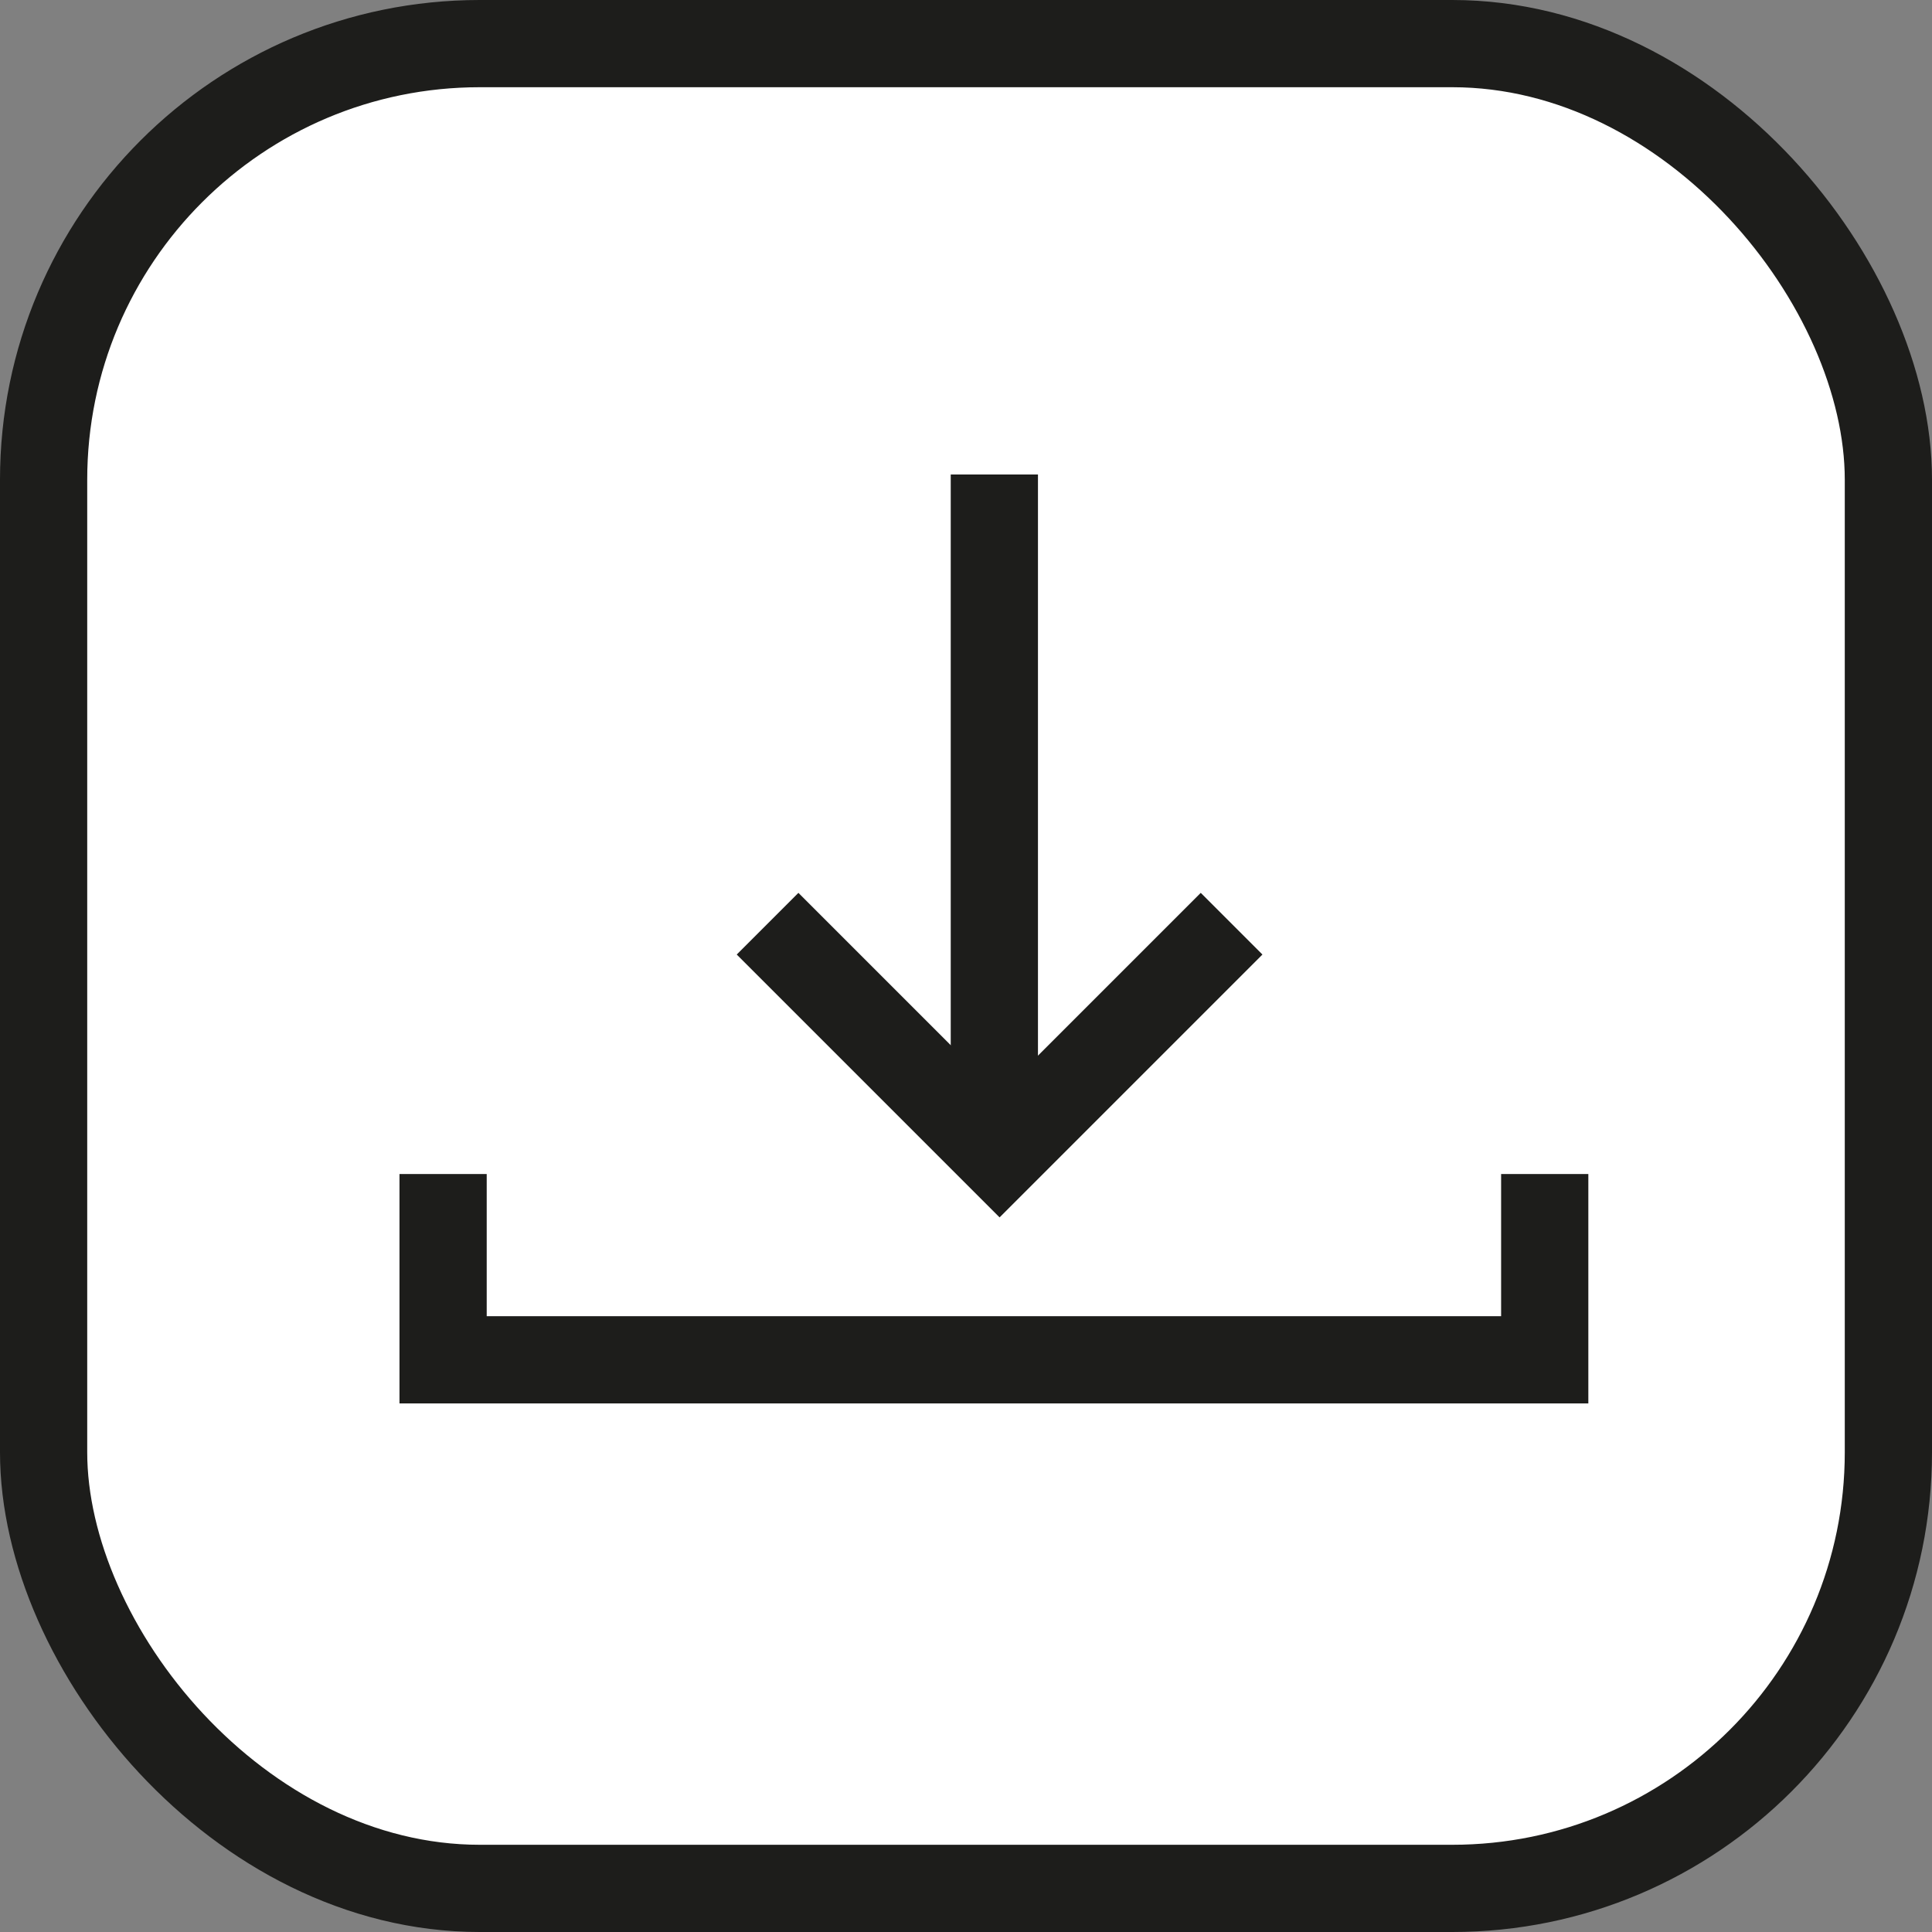
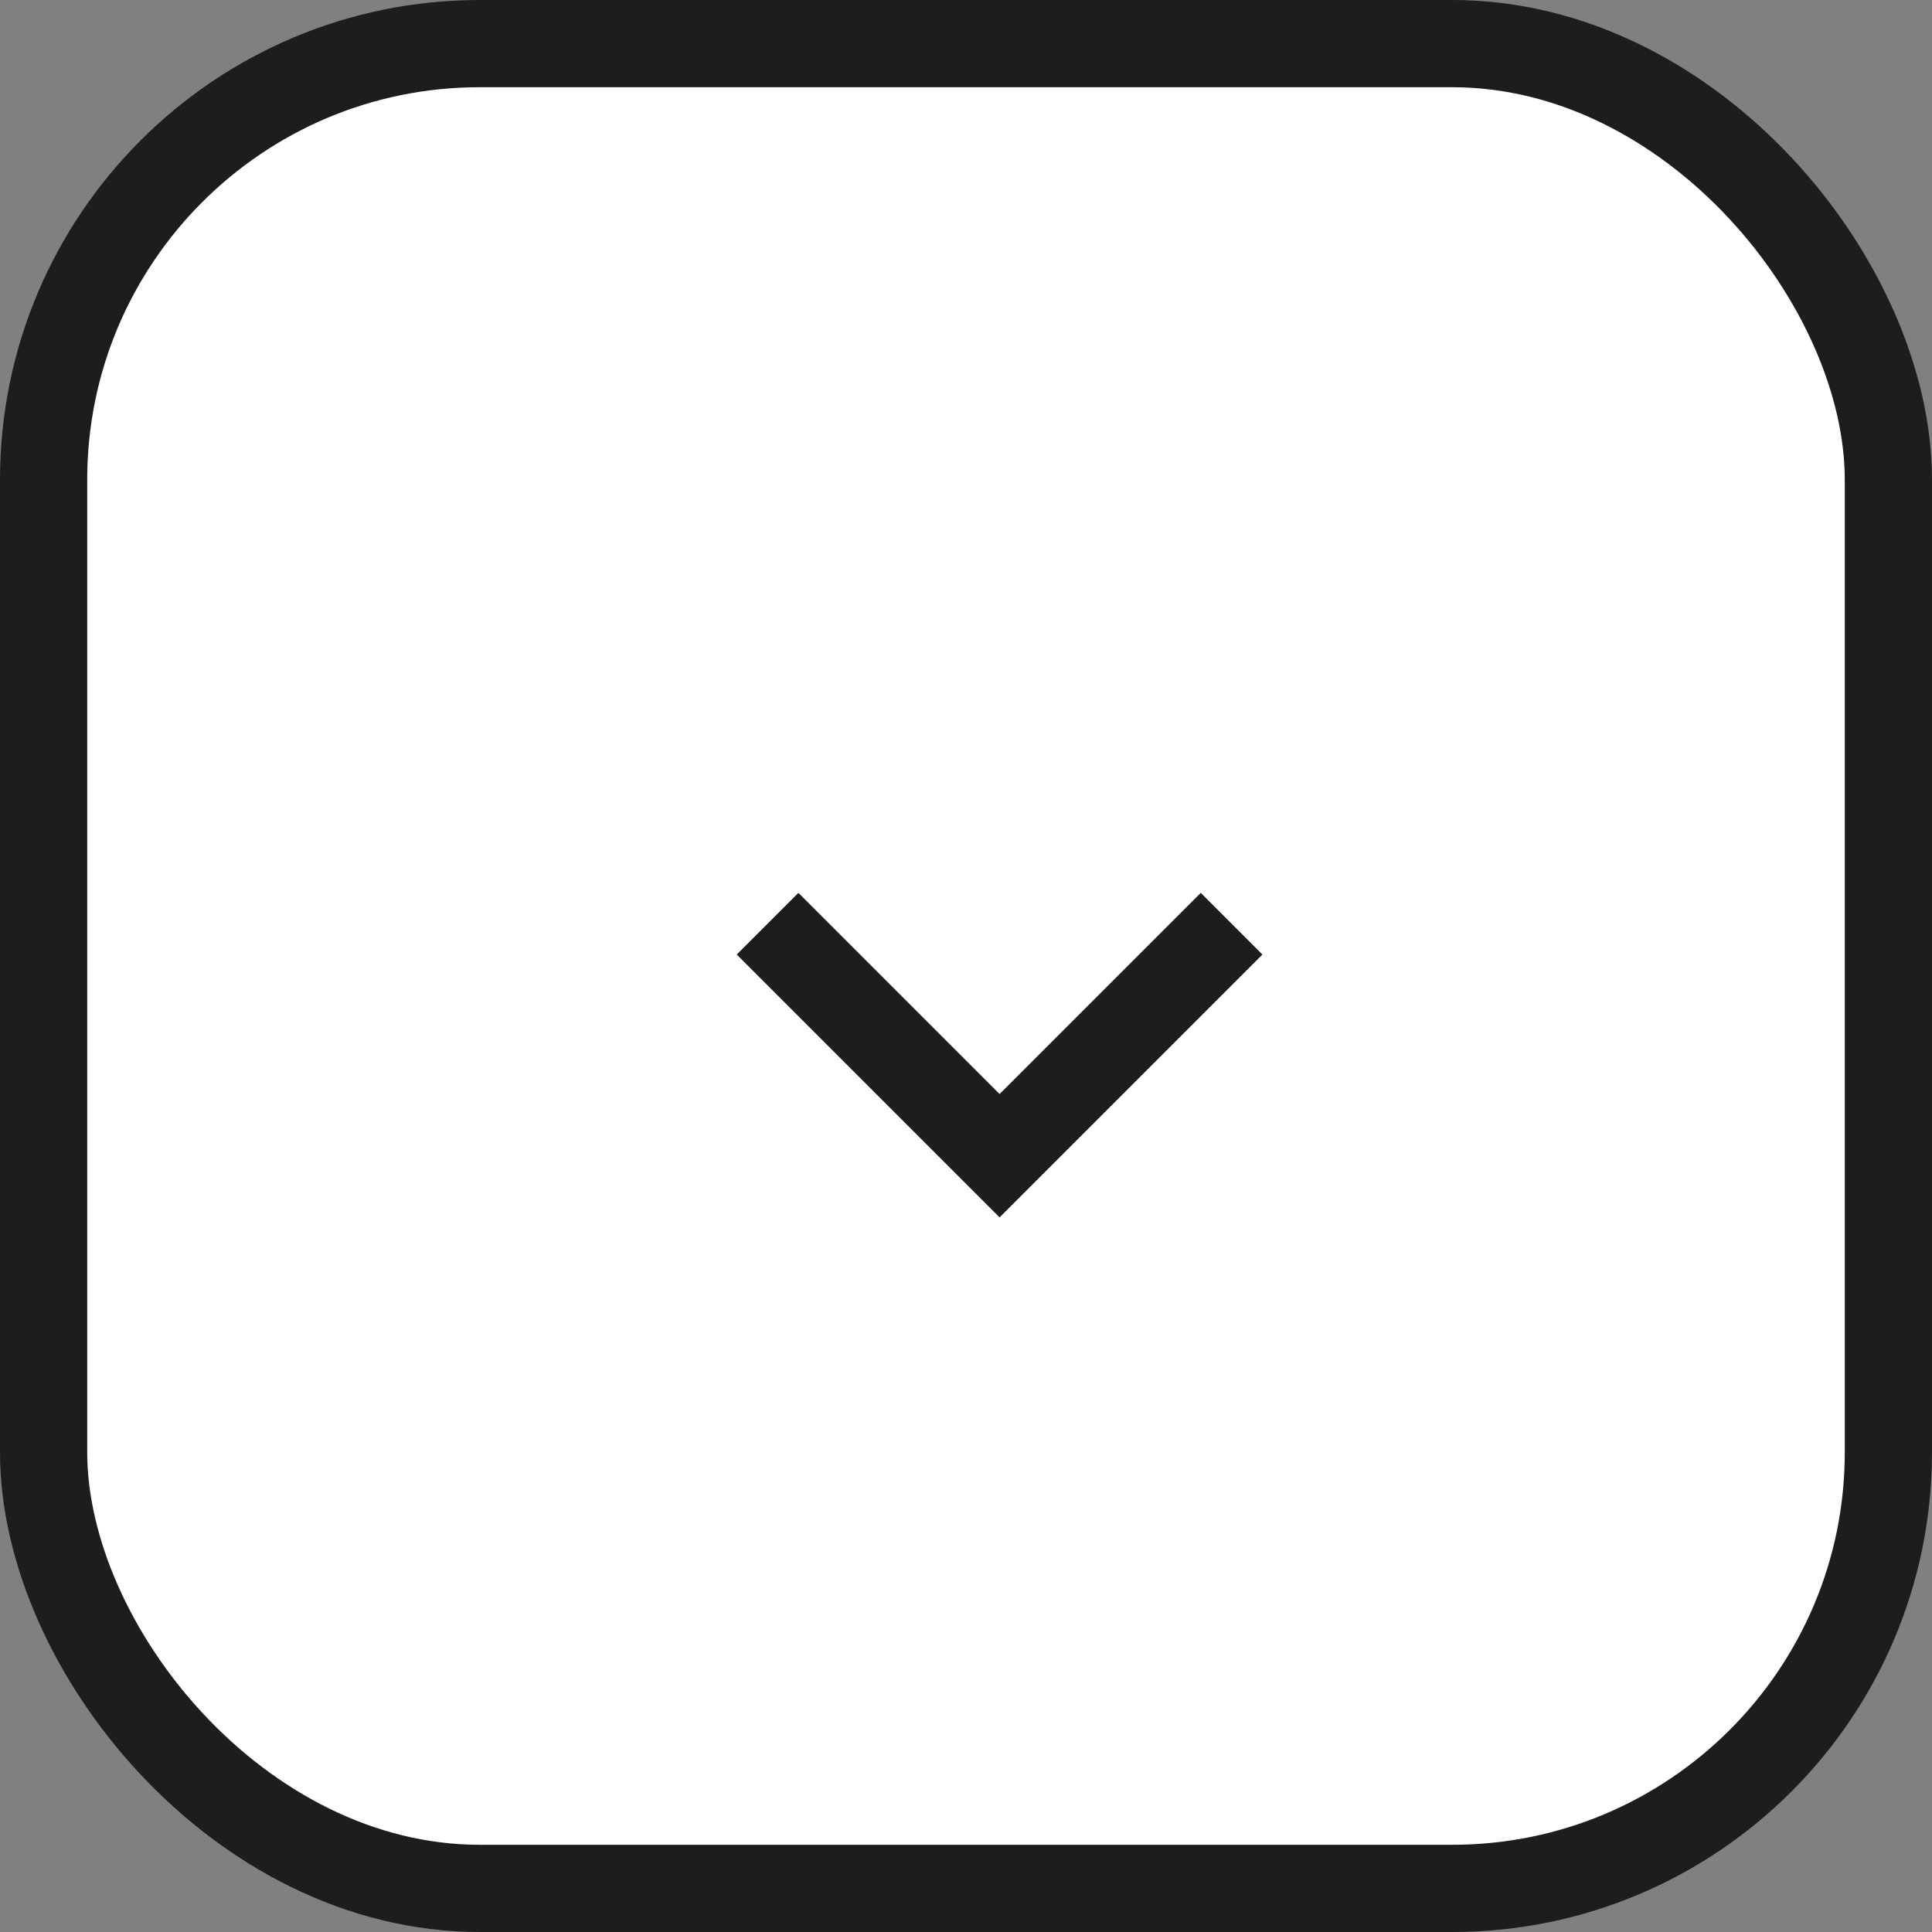
<svg xmlns="http://www.w3.org/2000/svg" id="Warstwa_1" data-name="Warstwa 1" viewBox="0 0 22.15 22.15">
  <rect x="0" y="0" width="22.15" height="22.15" fill="#808080" stroke="none" />
  <defs>
    <style>
            .cls-1 {
            fill: none;
            }

            .cls-1, .cls-2 {
            stroke: #1d1d1b;
            }

            .cls-2 {
            fill: #fff;
            stroke-miterlimit: 10;
            }
        </style>
  </defs>
  <g id="Group_888" data-name="Group 888">
    <rect id="Rectangle_246" data-name="Rectangle 246" class="cls-2" x=".5" y=".5" width="21.15" height="21.15" rx="5" ry="5" />
    <g id="Group_377" data-name="Group 377">
-       <path id="Path_202" data-name="Path 202" class="cls-1" d="M5.08,13.46v2.13h12.63v-2.13" />
      <g id="Group_376" data-name="Group 376">
-         <path id="Path_203" data-name="Path 203" class="cls-1" d="M11.4,5.44v7.33" />
        <path id="Path_204" data-name="Path 204" class="cls-1" d="M8.8,10.59l2.66,2.66,2.66-2.66" />
      </g>
    </g>
  </g>
</svg>